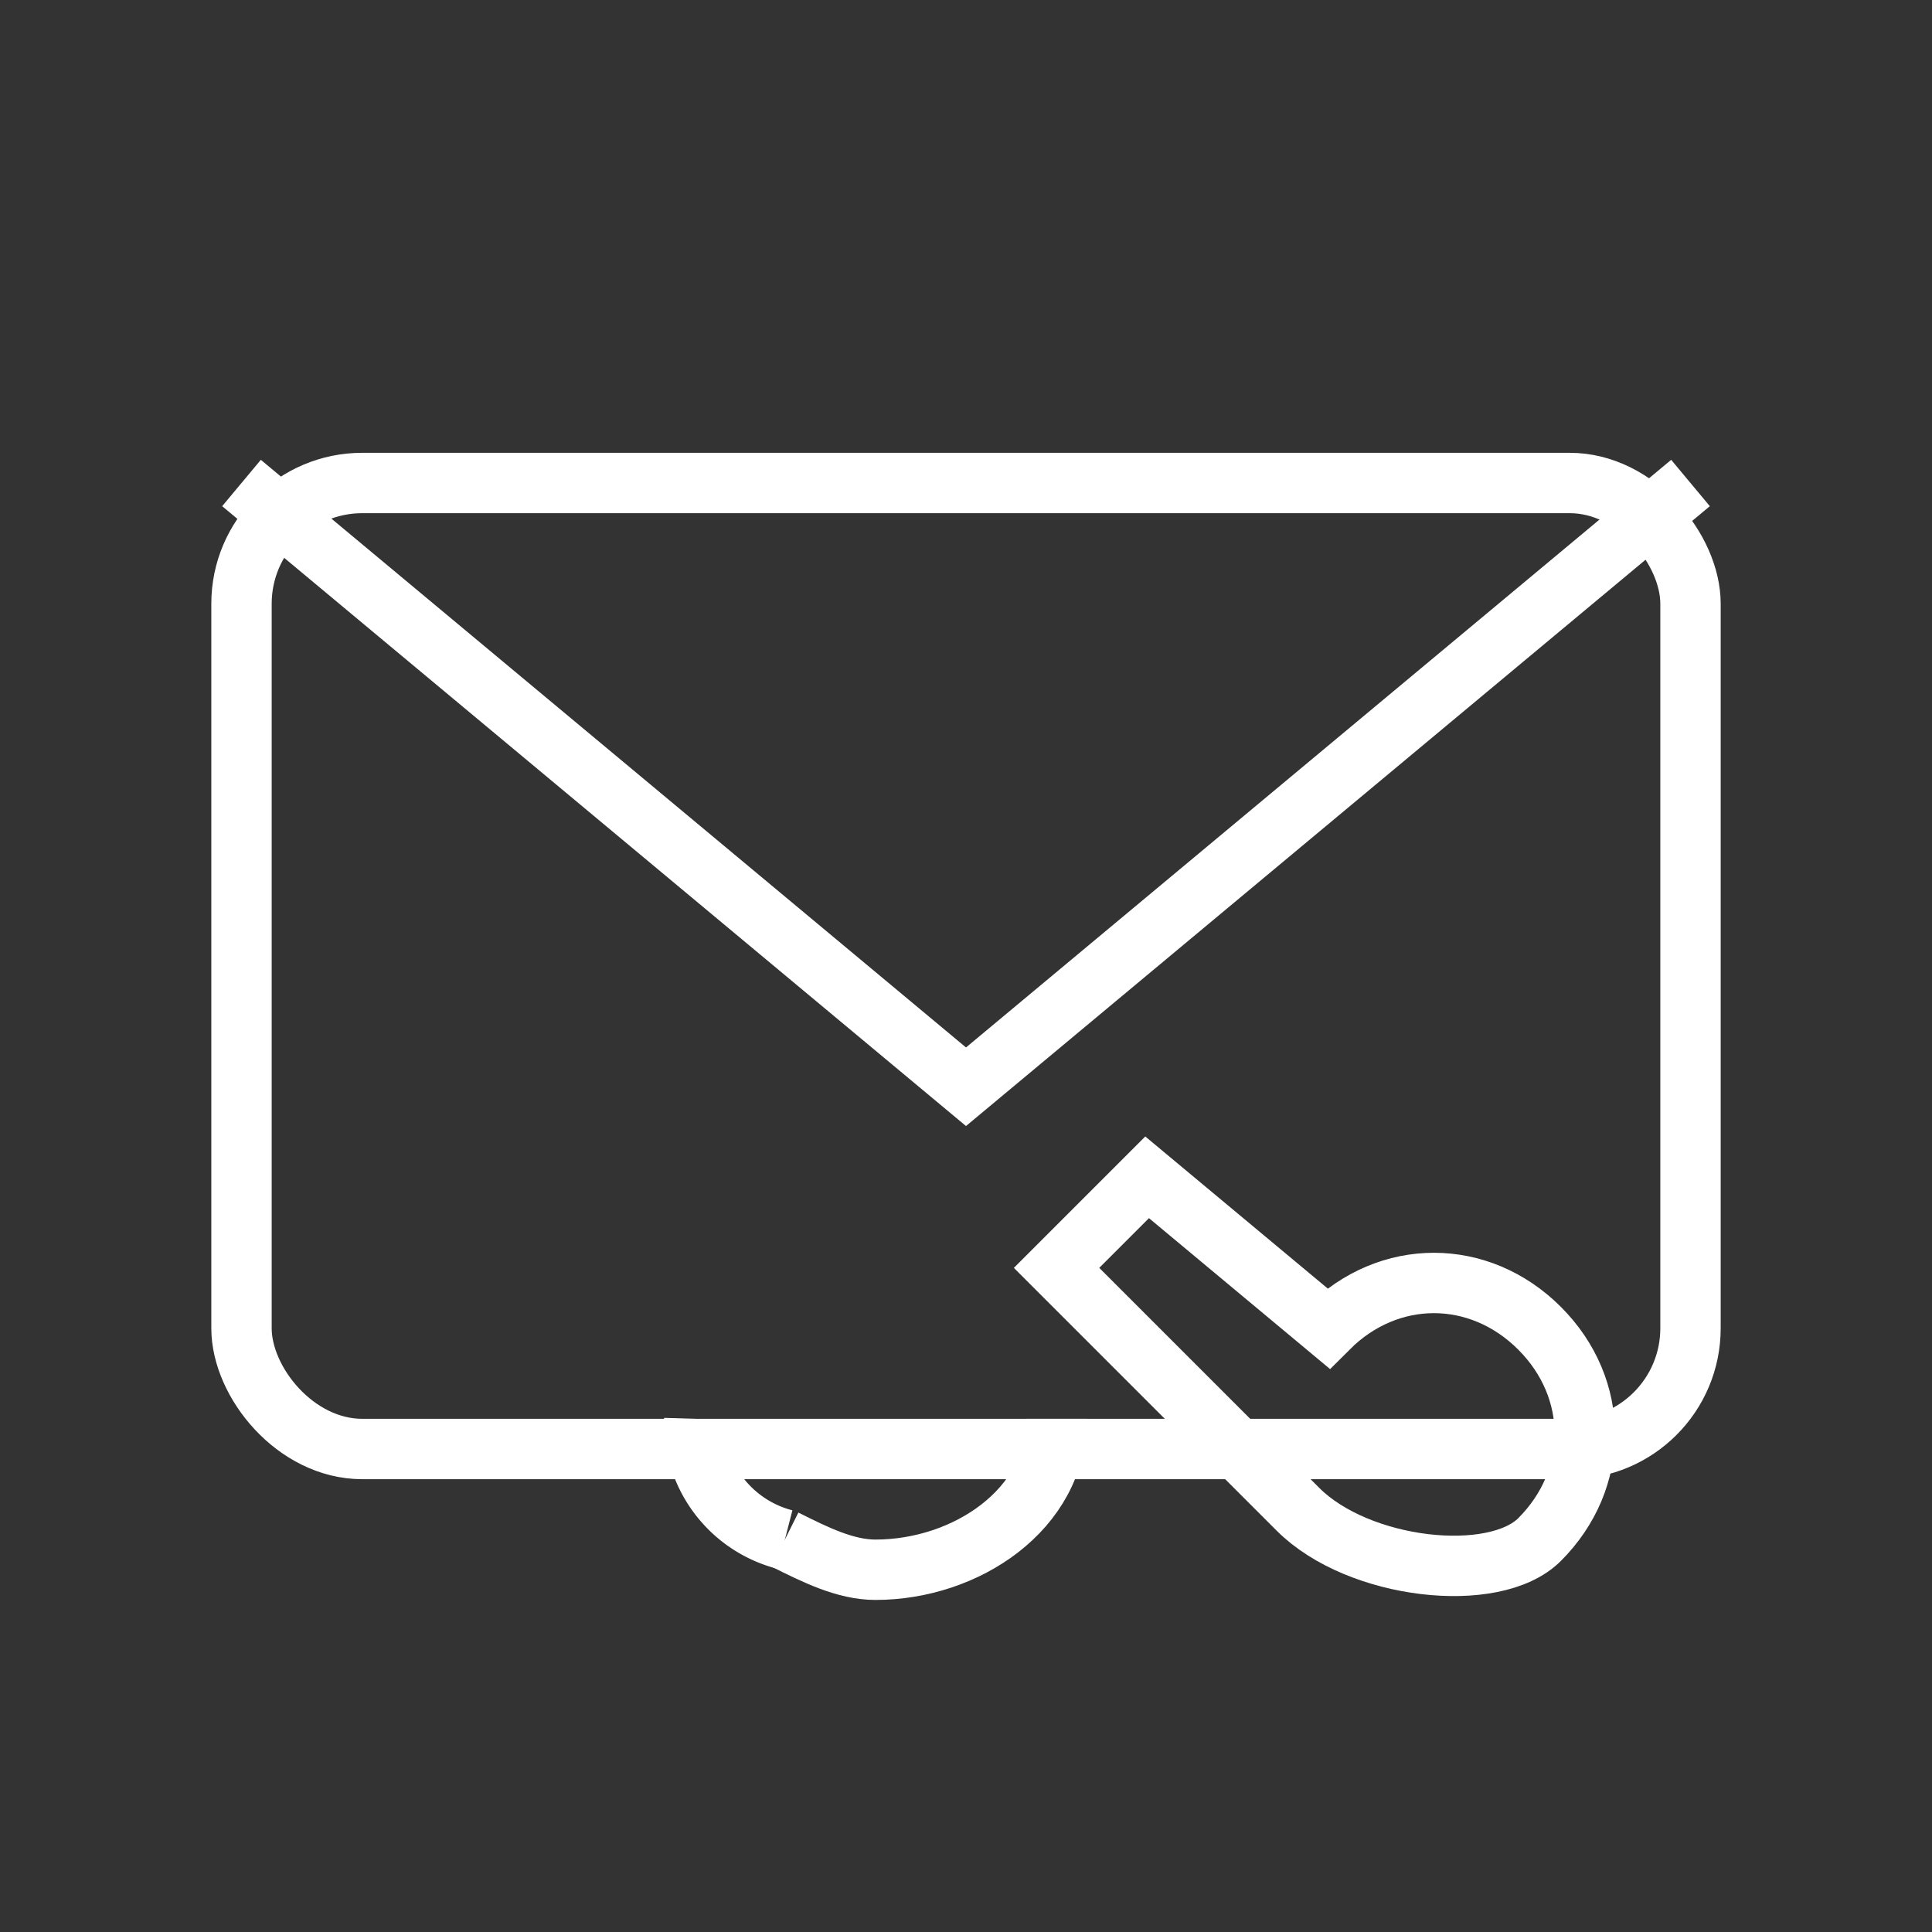
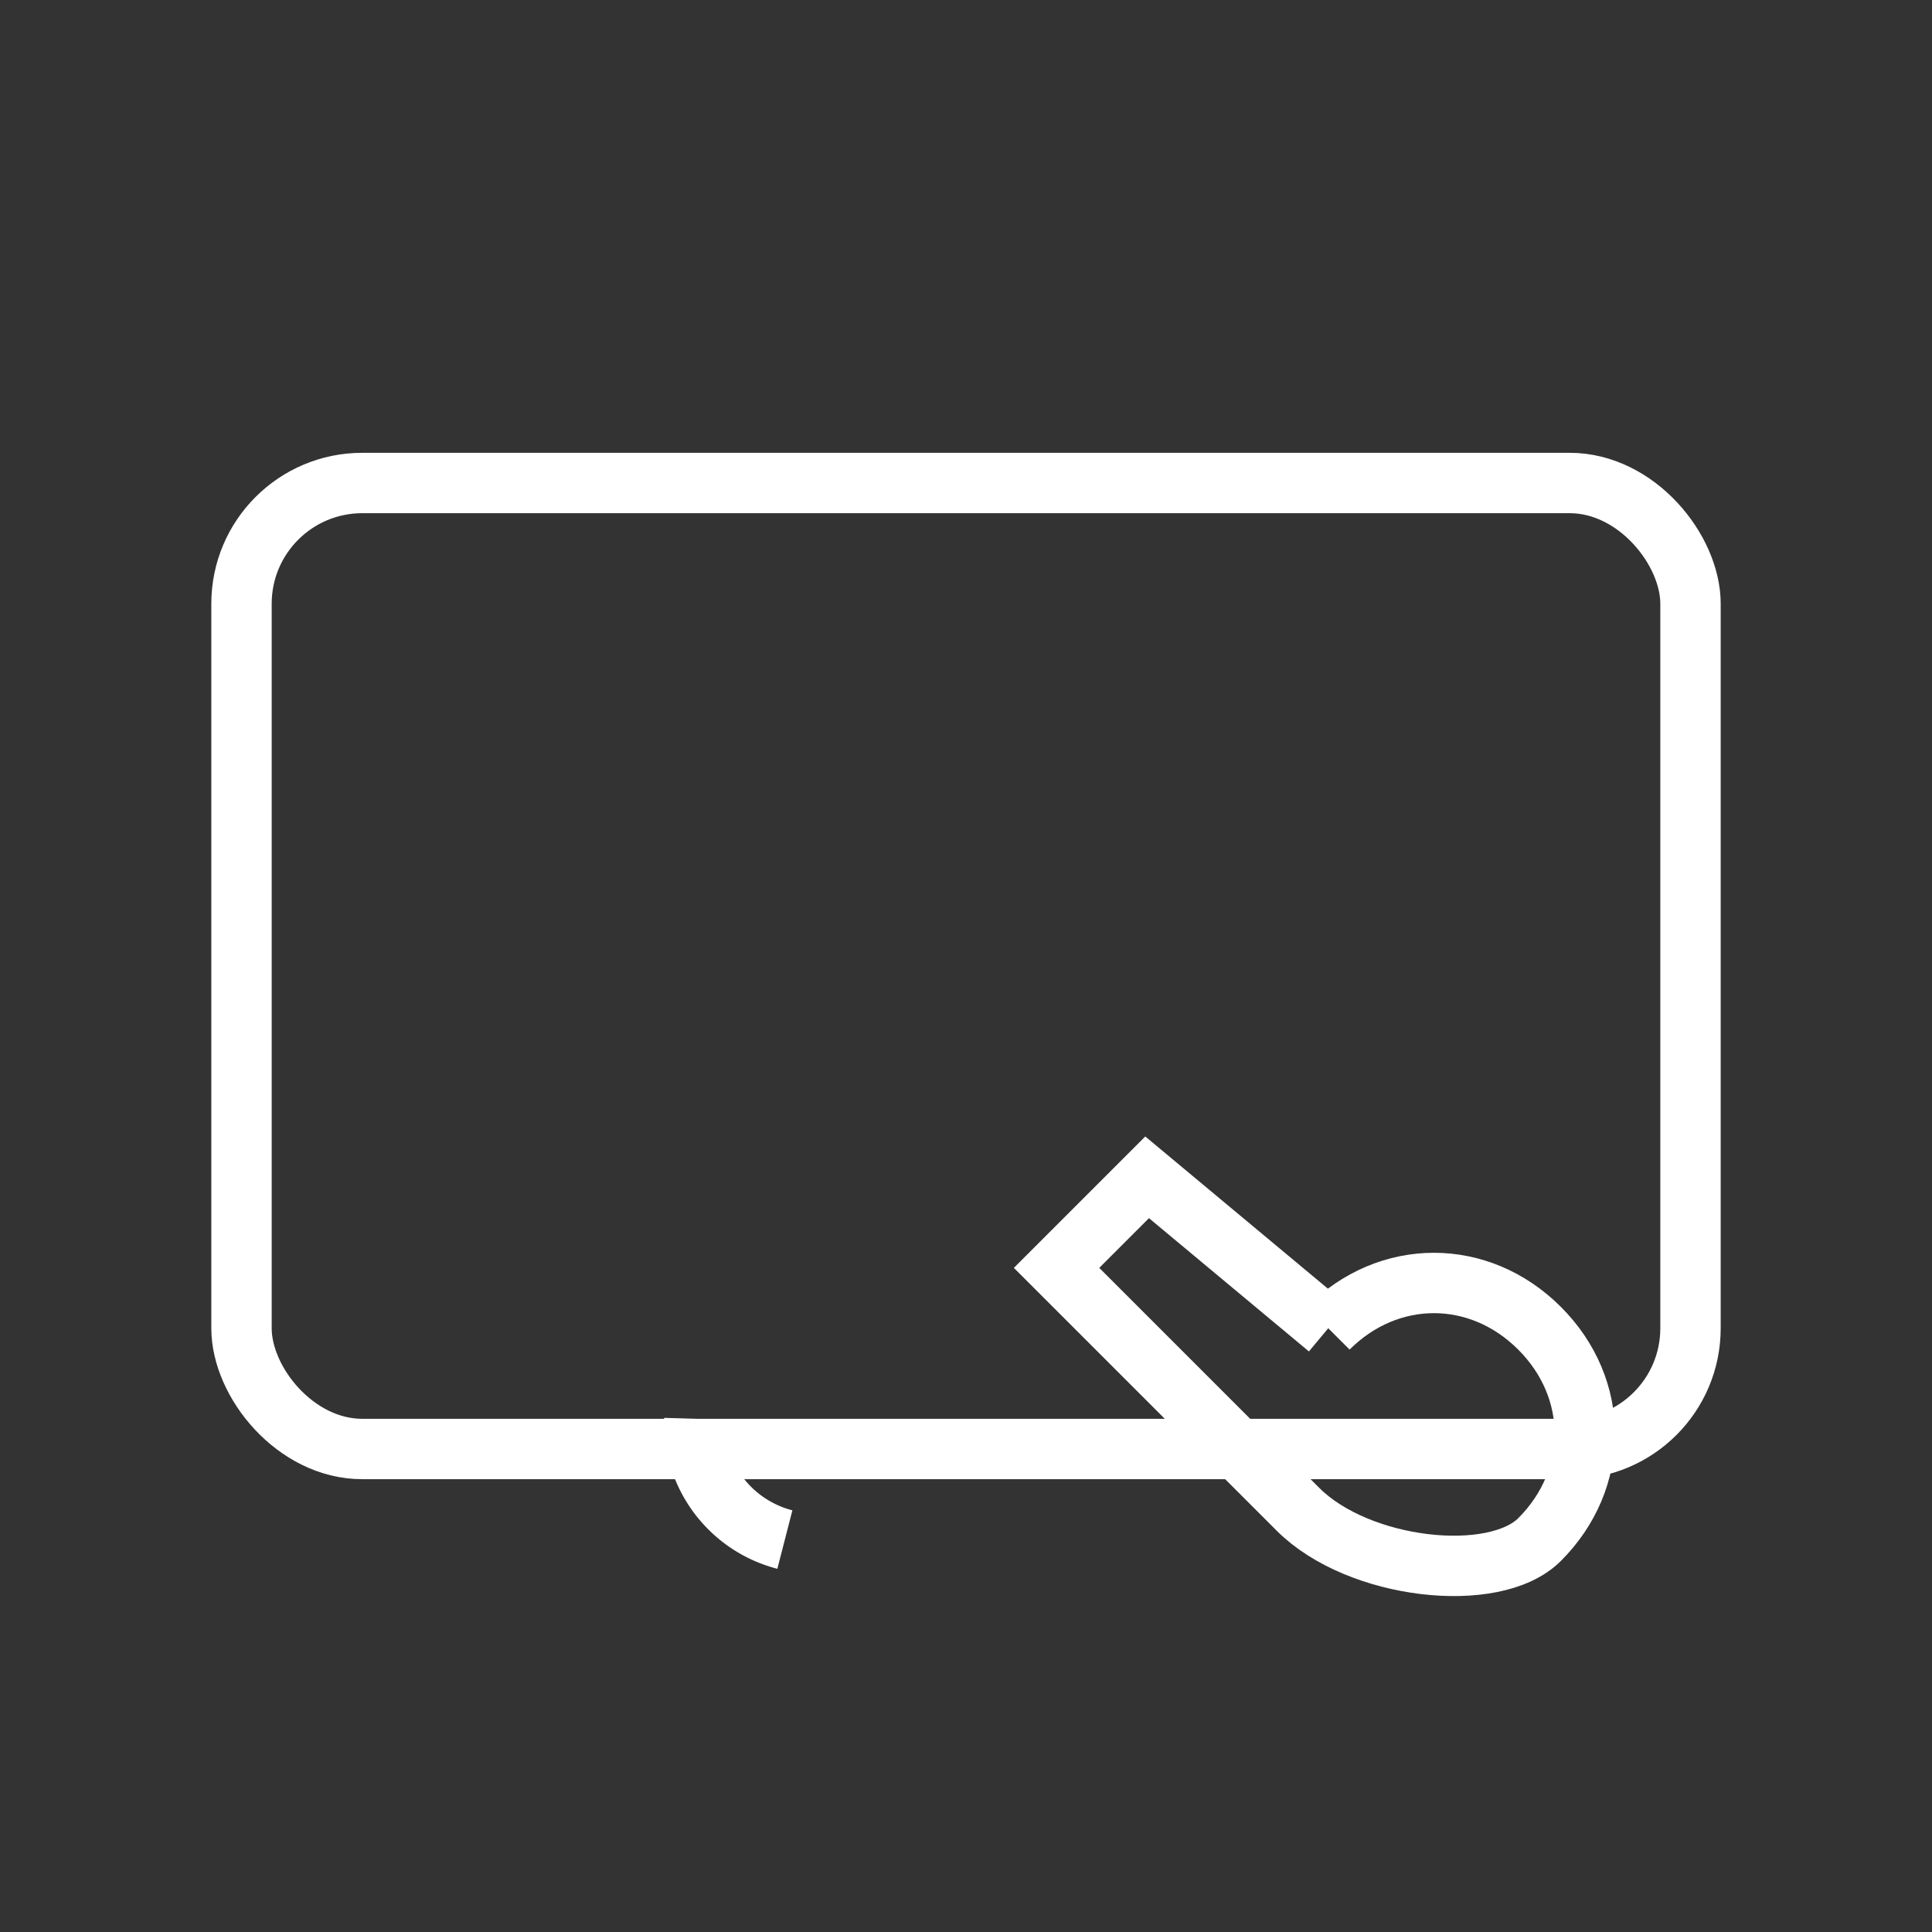
<svg xmlns="http://www.w3.org/2000/svg" width="64" height="64" viewBox="0 0 64 64" fill="white">
  <rect x="0" y="0" width="64" height="64" fill="#333333" stroke="none" />
  <rect x="8" y="16" width="48" height="32" rx="4" stroke="white" stroke-width="2" fill="none" />
-   <polyline points="8,16 32,36 56,16" stroke="white" stroke-width="2" fill="none" />
-   <path d="M44 44c2-2 5-2 7 0s2 5 0 7c-1.5 1.5-6 1-8-1l-8-8 3-3 6 5z" stroke="white" stroke-width="2" fill="none" />
-   <path d="M35 47c0 3-3 5-6 5-1 0-2-.5-3-1" stroke="white" stroke-width="2" fill="none" />
+   <path d="M44 44c2-2 5-2 7 0s2 5 0 7c-1.5 1.5-6 1-8-1l-8-8 3-3 6 5" stroke="white" stroke-width="2" fill="none" />
  <path d="M26 51a4 4 0 0 1-3-4" stroke="white" stroke-width="2" fill="none" />
</svg>